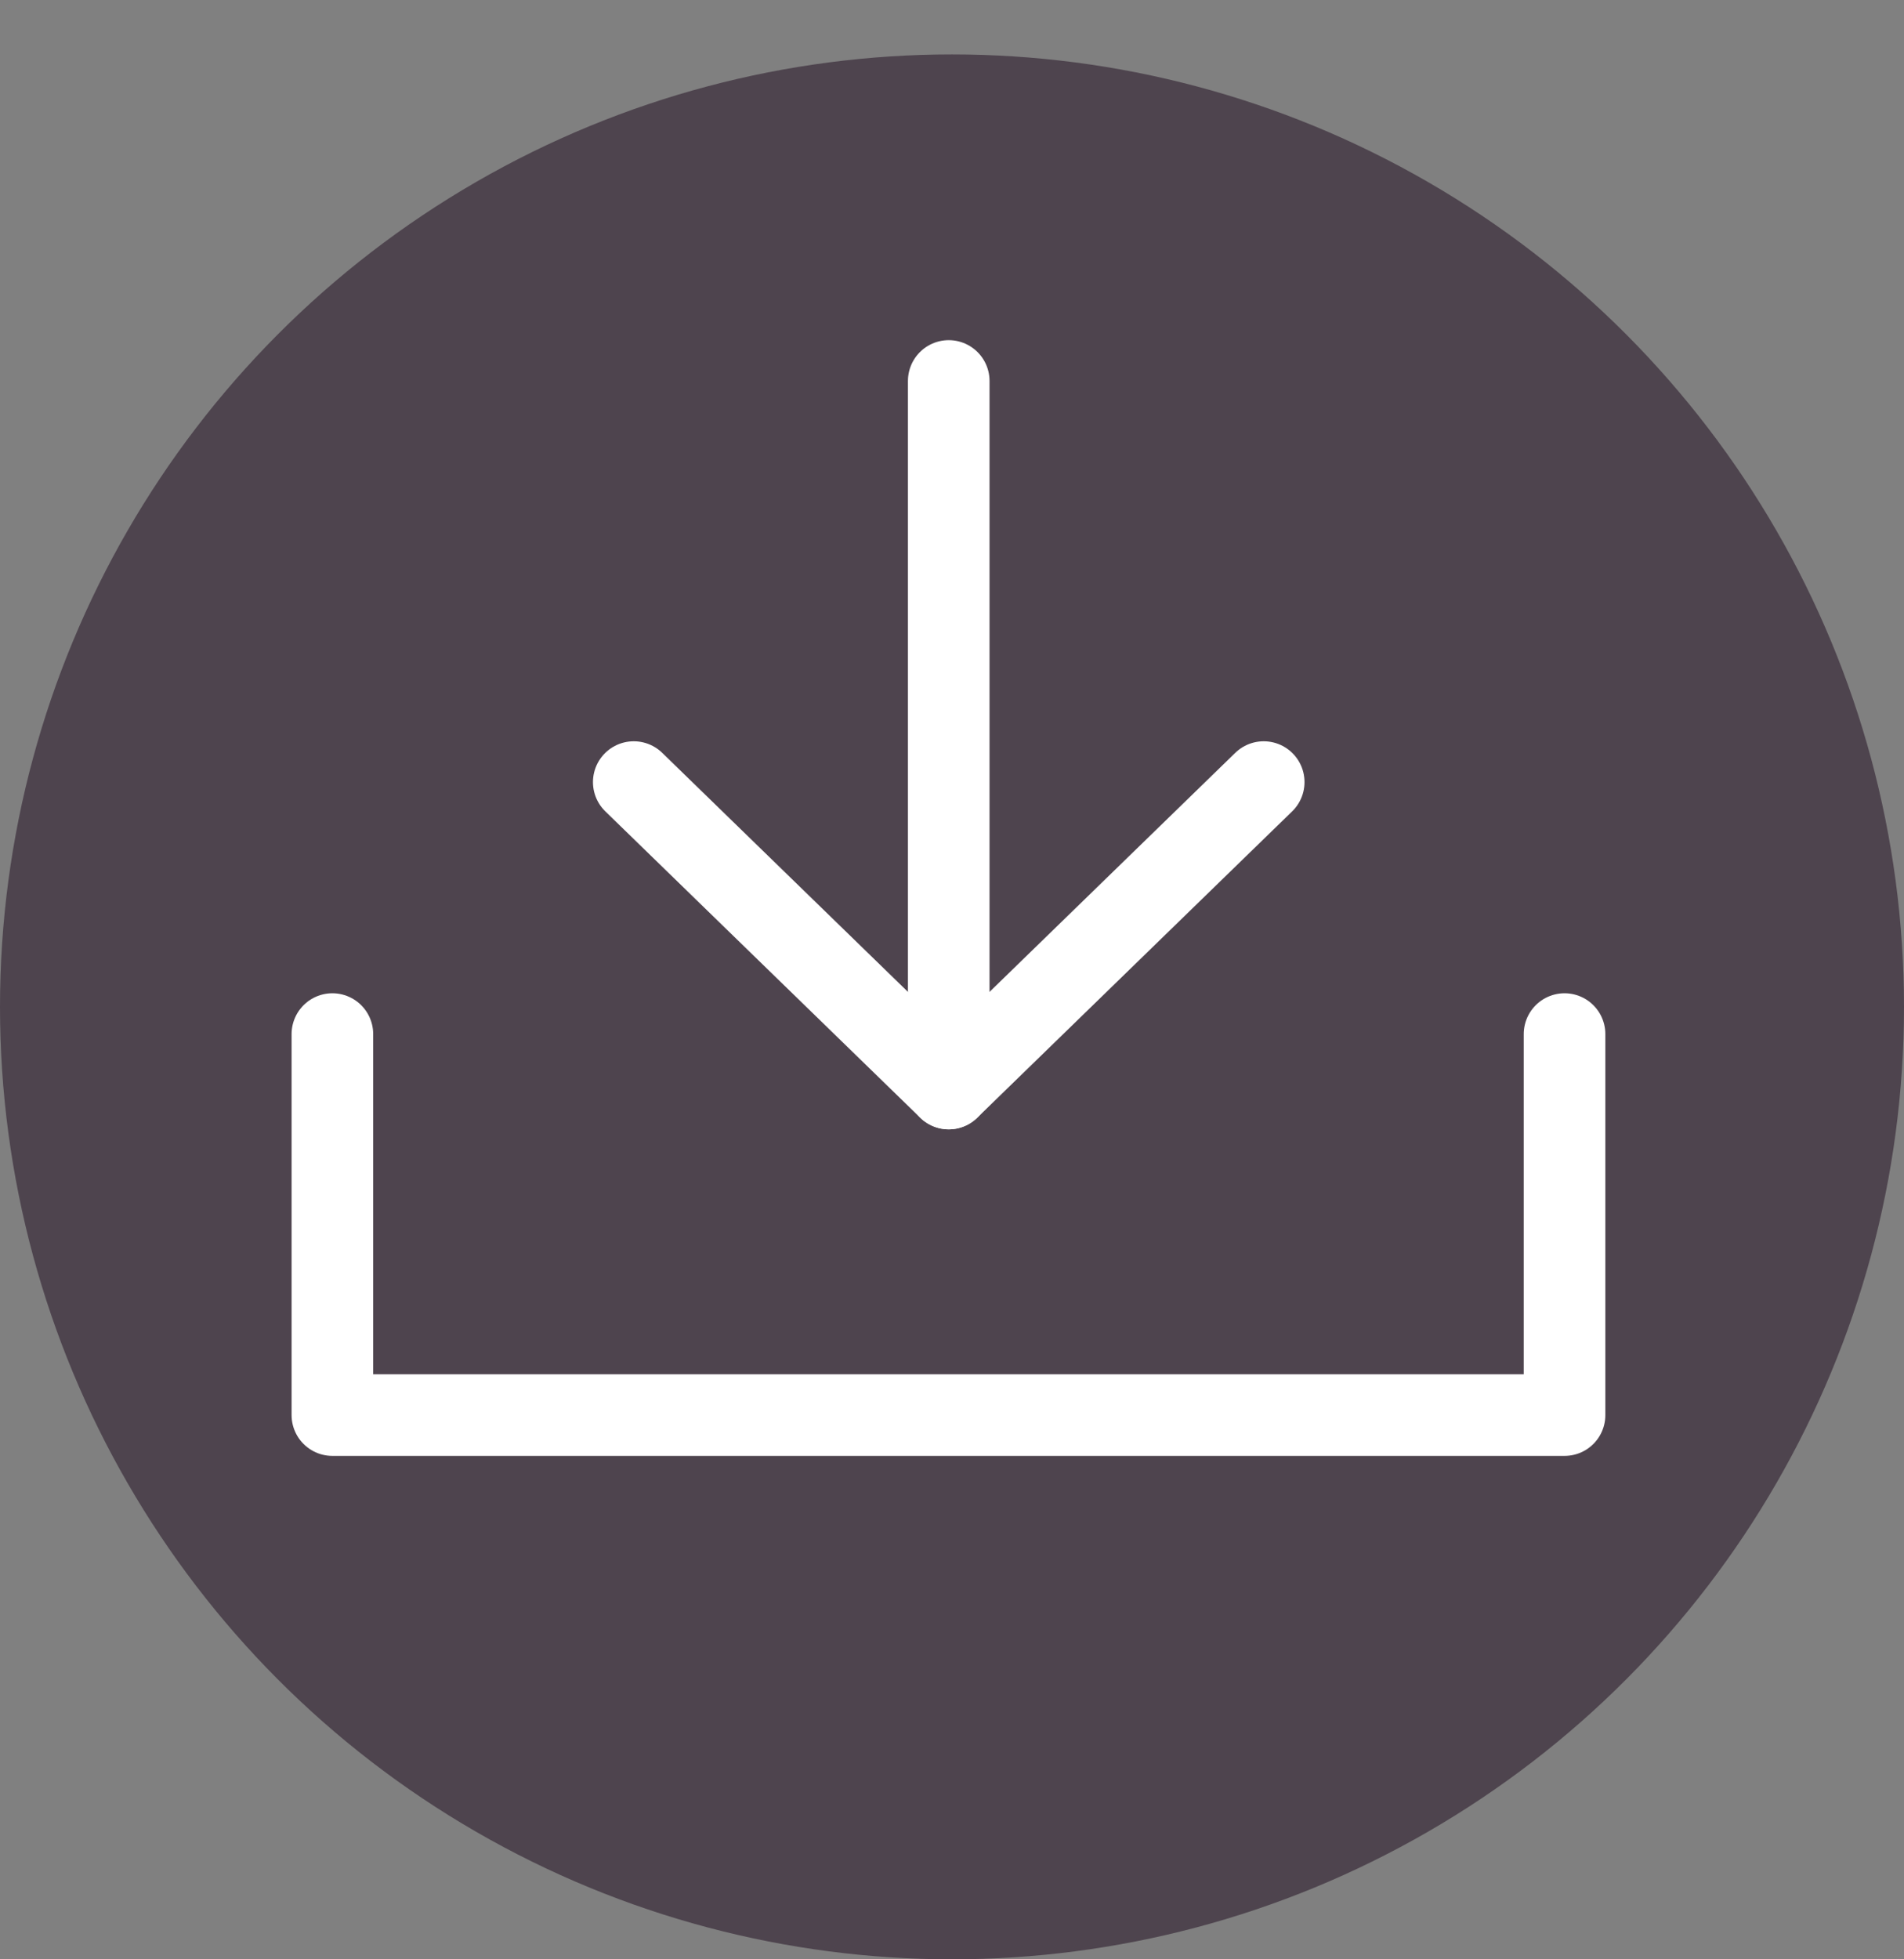
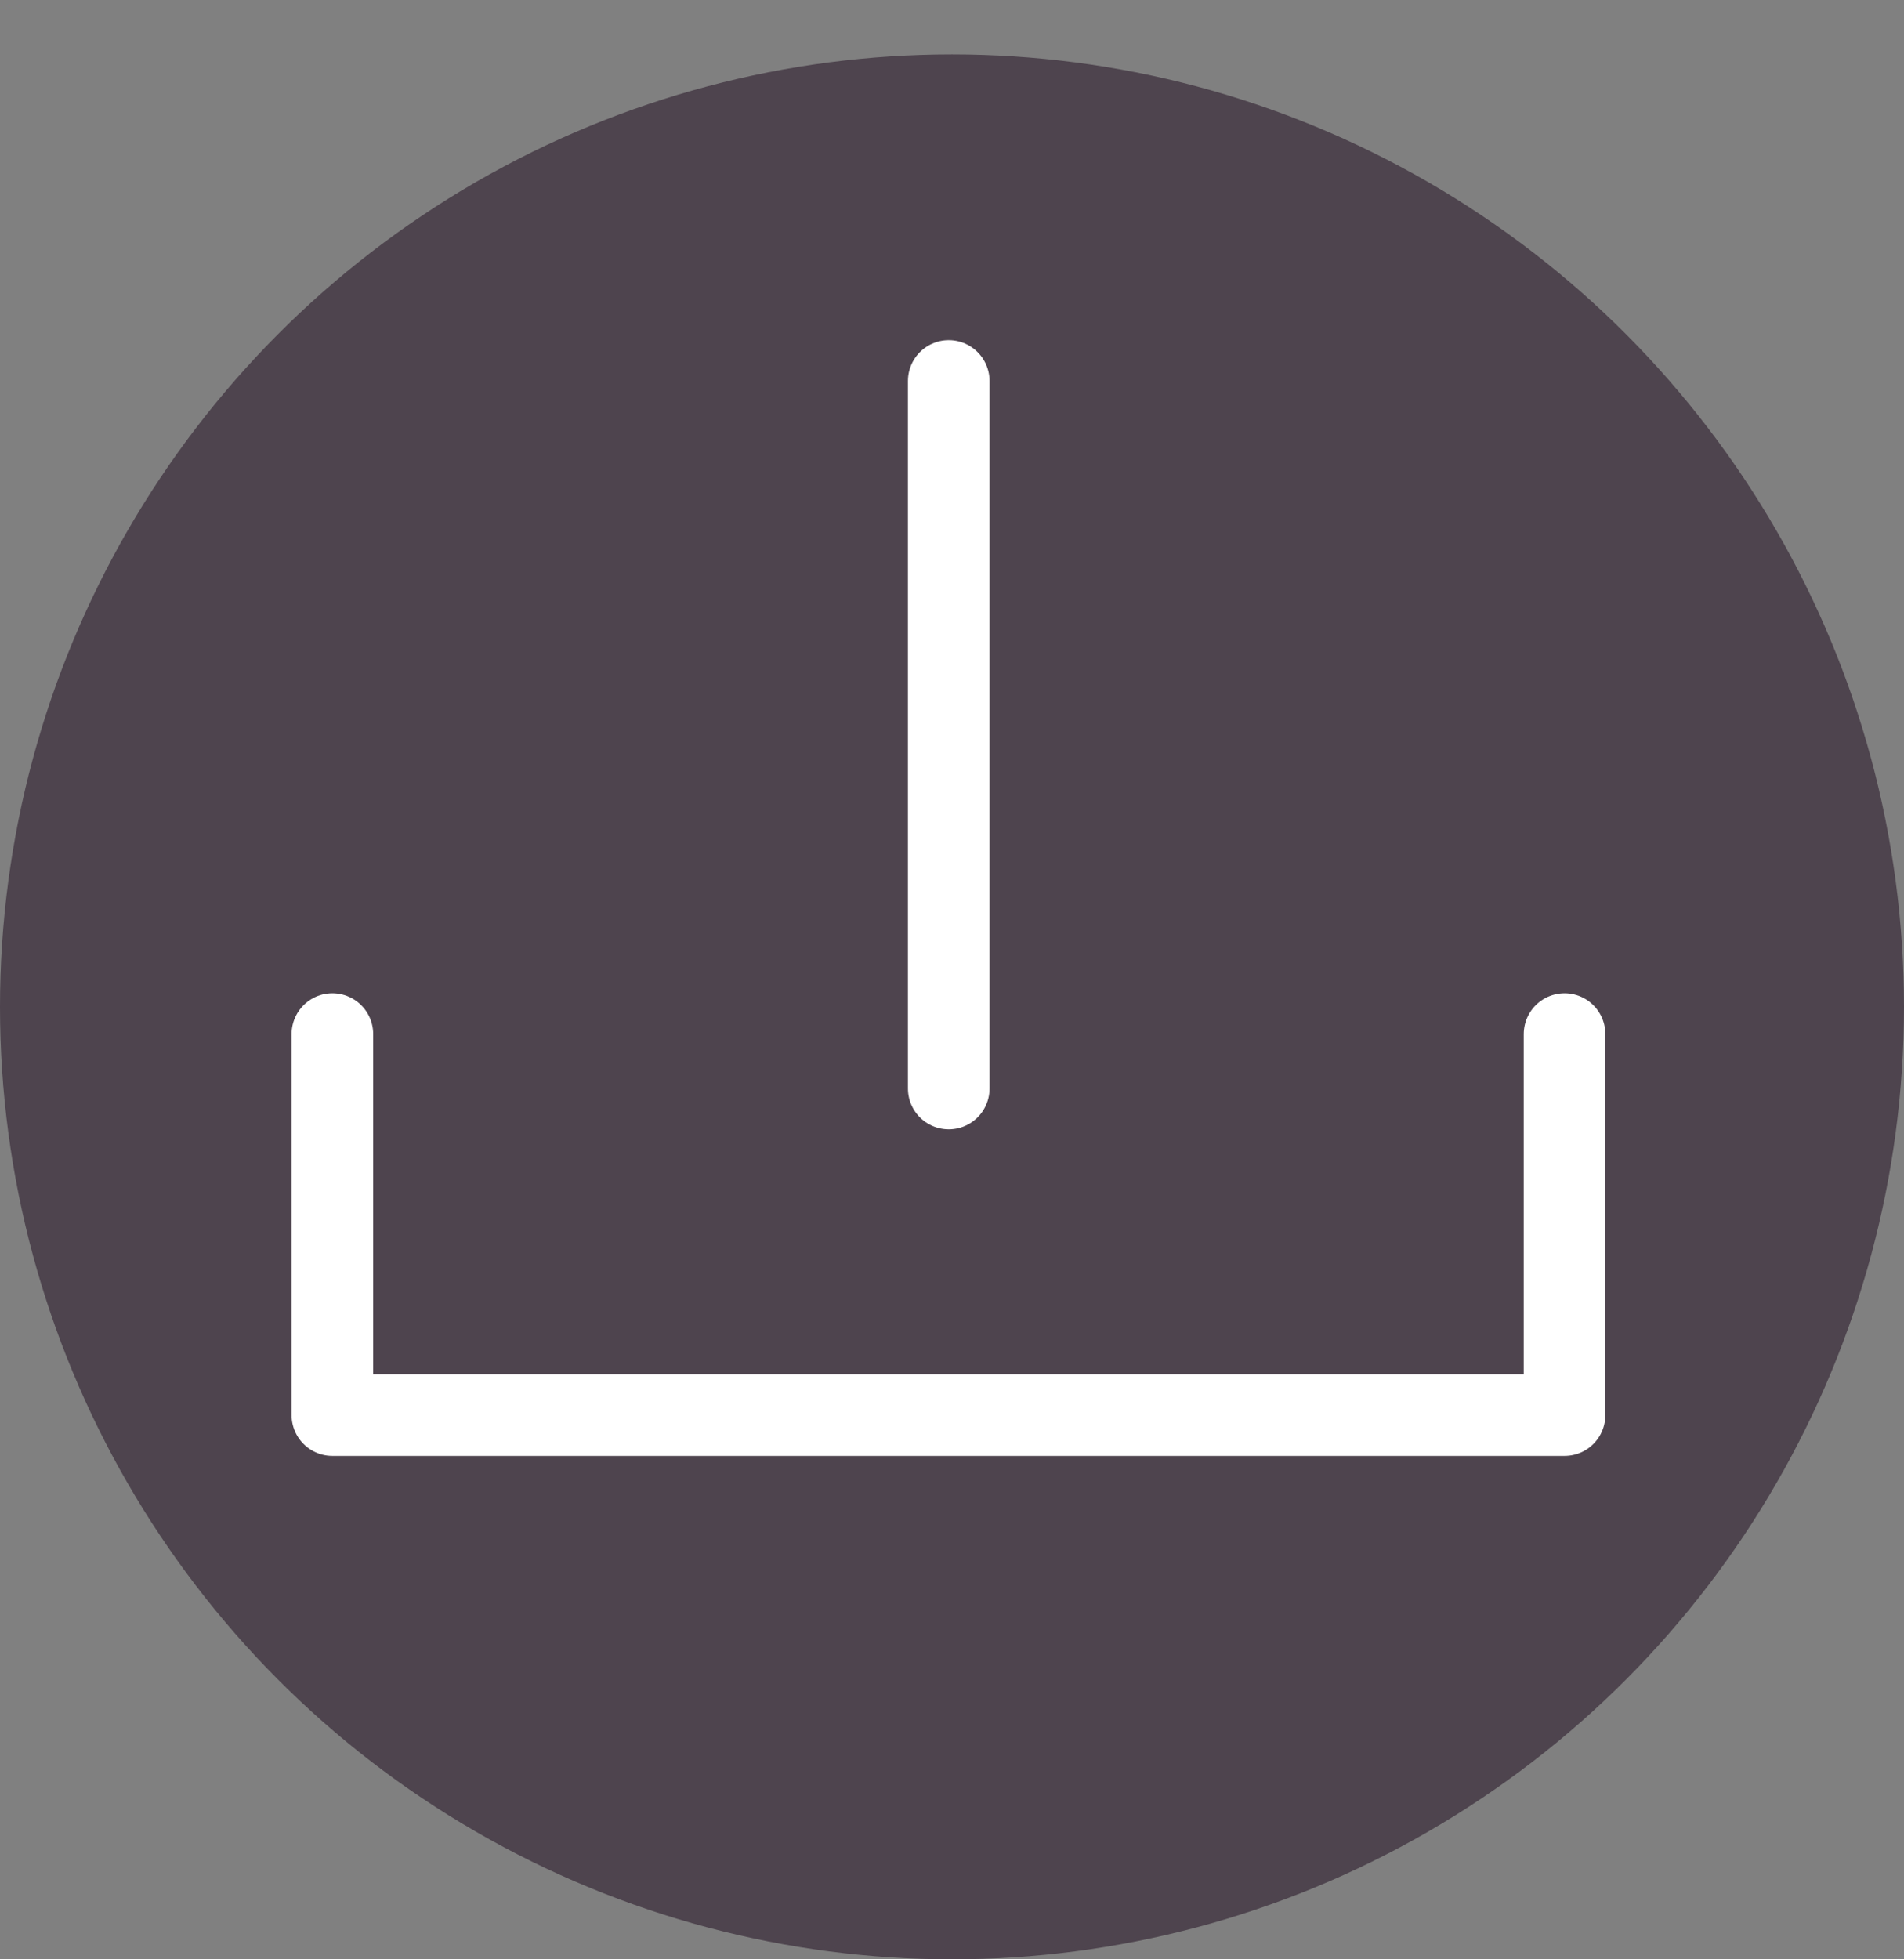
<svg xmlns="http://www.w3.org/2000/svg" width="35" height="36" viewBox="0 0 35 36" fill="none">
  <rect x="0" y="0" width="35" height="36" fill="#808080" stroke="none" />
  <desc>
			Created with Pixso.
	</desc>
  <defs>
    <clipPath id="clip15_1">
      <rect id="下载" width="30.882" height="30" transform="translate(2 0)" fill="white" fill-opacity="0" />
    </clipPath>
  </defs>
  <circle id="椭圆 2" cx="17.5" cy="18.5" r="17.5" fill="#4E444E" fill-opacity="1" />
  <g clip-path="url(#clip15_1)">
    <path id="path" d="M5.38 19.02L5.36 19C5.36 18.58 5.69 18.25 6.11 18.25C6.53 18.25 6.86 18.58 6.86 19L6.84 19.02L5.38 19.02ZM28.03 19.02L28.01 19C28.01 18.58 28.34 18.25 28.76 18.25C29.18 18.25 29.51 18.58 29.51 19L29.49 19.02L28.03 19.02Z" fill="#000000" fill-opacity="0" fill-rule="nonzero" />
    <path id="path" d="M6.11 19L6.11 26L28.76 26L28.76 19" stroke="#FFFFFF" stroke-opacity="1" stroke-width="1.5" stroke-linejoin="round" stroke-linecap="round" />
    <path id="path" d="M22.7 13.86L22.7 13.83C23.01 13.54 23.47 13.55 23.76 13.85C24.06 14.15 24.05 14.62 23.75 14.91L23.72 14.91L22.7 13.86ZM11.15 14.91L11.12 14.91C10.82 14.62 10.82 14.15 11.11 13.85C11.4 13.55 11.87 13.54 12.17 13.83L12.17 13.86L11.15 14.91Z" fill="#000000" fill-opacity="0" fill-rule="nonzero" />
-     <path id="path" d="M23.23 14.37L17.44 20L11.65 14.37" stroke="#FFFFFF" stroke-opacity="1" stroke-width="1.5" stroke-linejoin="round" stroke-linecap="round" />
    <path id="path" d="M16.71 7.02L16.69 7C16.69 6.58 17.02 6.25 17.44 6.25C17.86 6.25 18.19 6.58 18.19 7L18.17 7.02L16.71 7.02ZM18.17 19.98L18.19 20C18.19 20.42 17.86 20.75 17.44 20.75C17.02 20.75 16.69 20.42 16.69 20L16.71 19.98L18.17 19.98Z" fill="#000000" fill-opacity="0" fill-rule="nonzero" />
    <path id="path" d="M17.44 7L17.44 20" stroke="#FFFFFF" stroke-opacity="1" stroke-width="1.5" stroke-linejoin="round" stroke-linecap="round" />
  </g>
</svg>